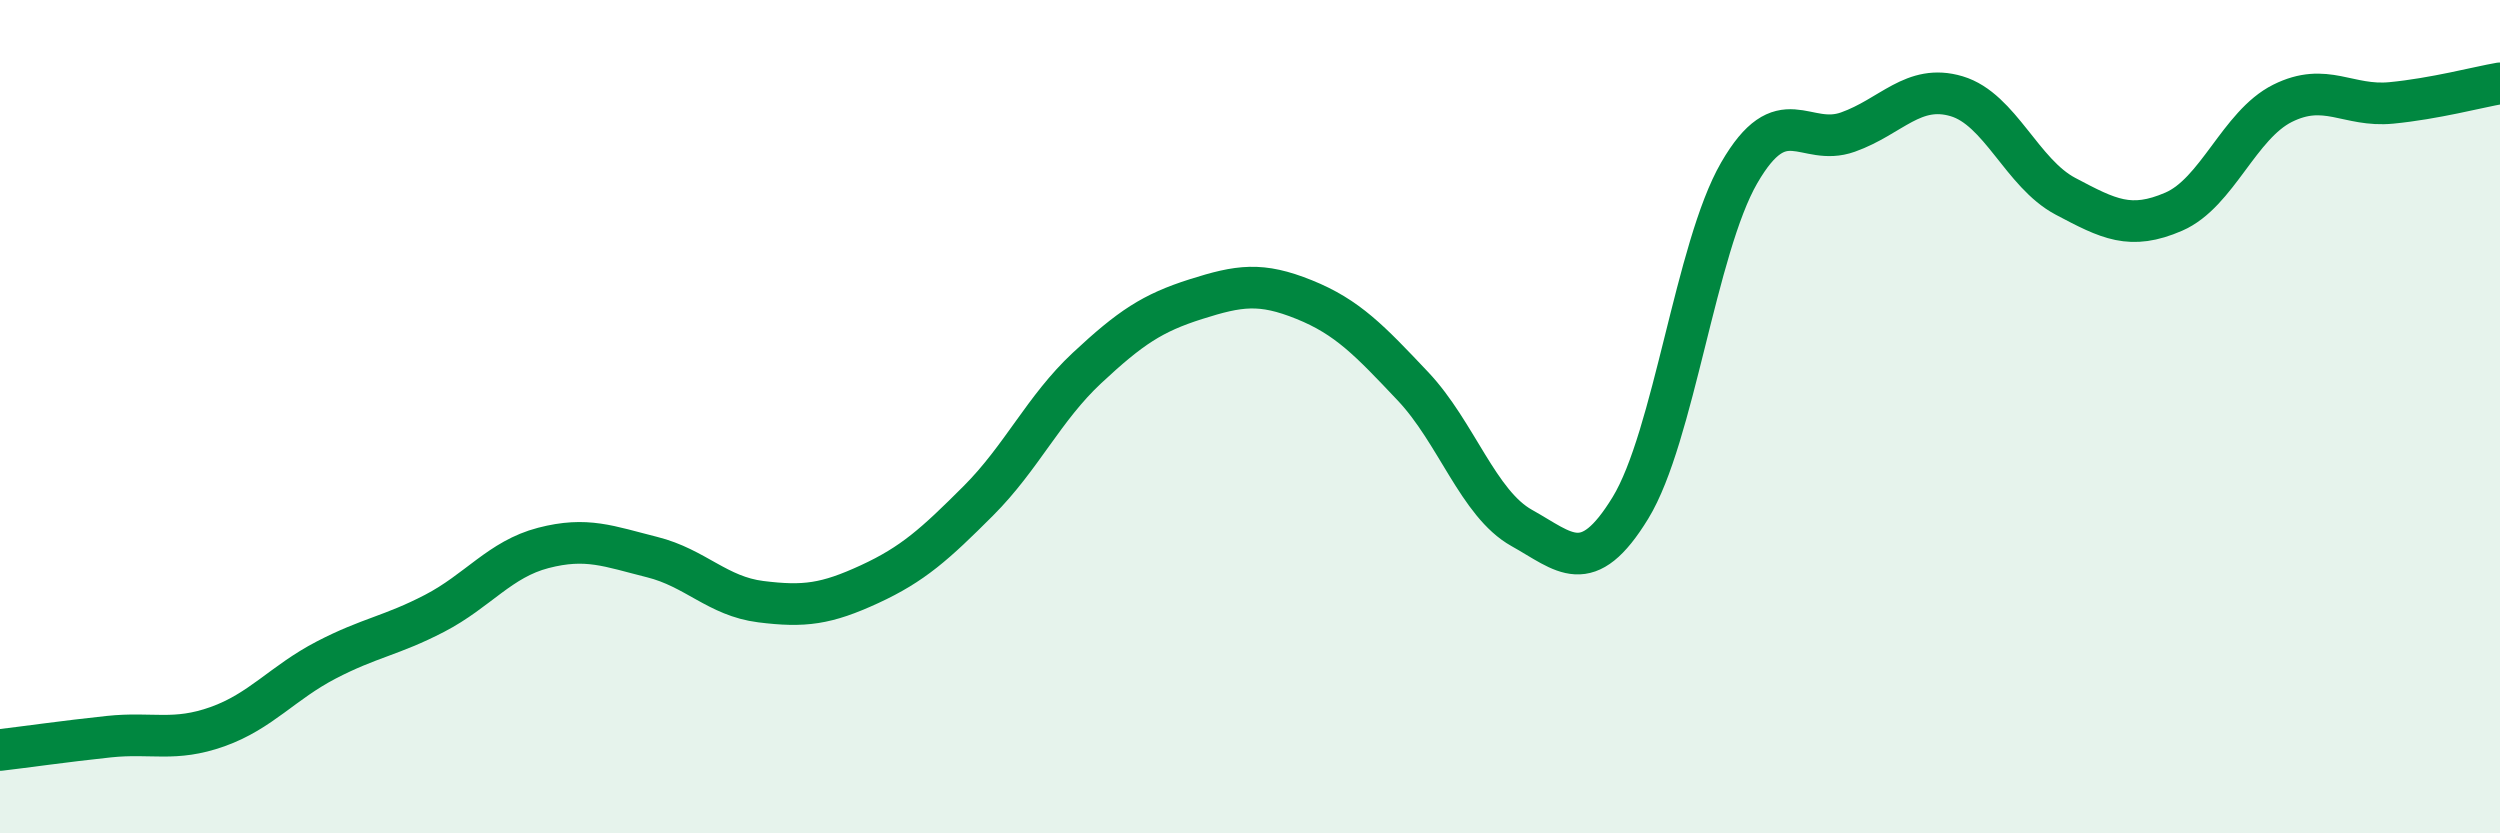
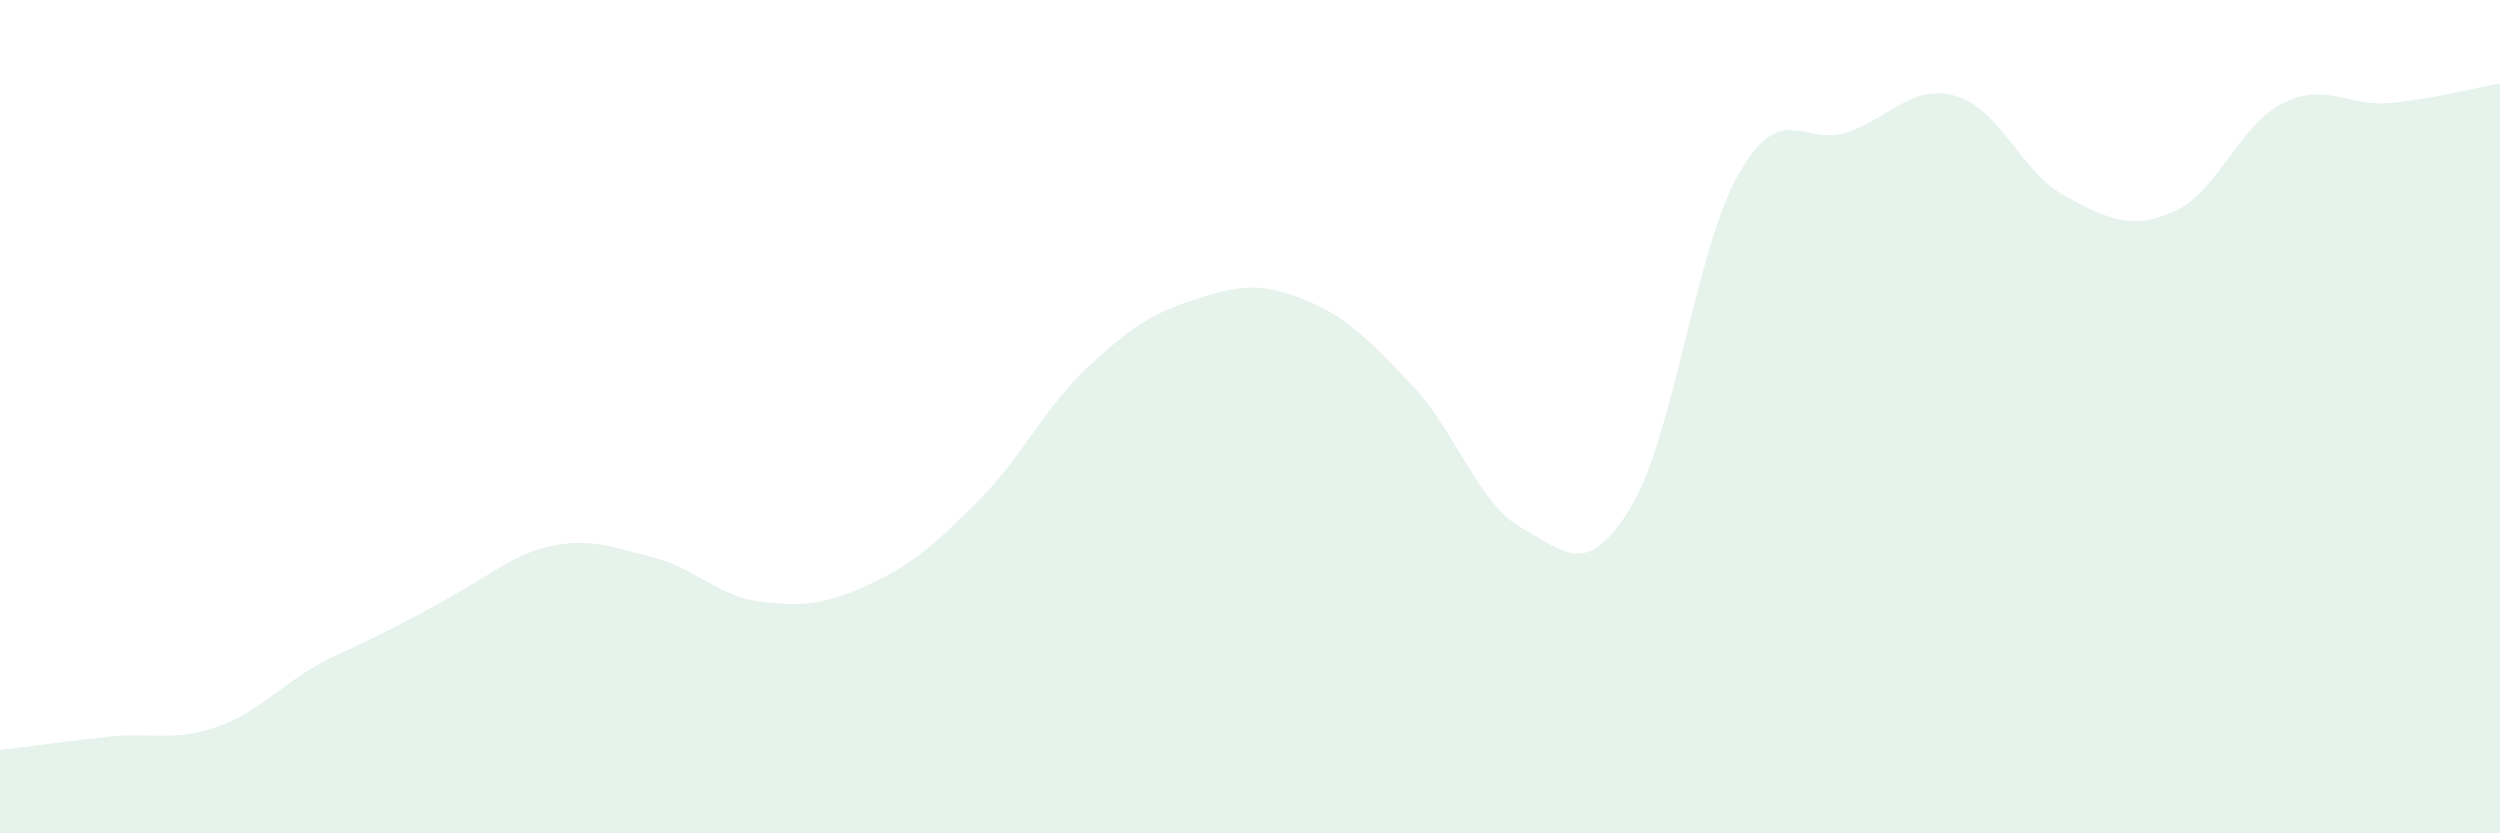
<svg xmlns="http://www.w3.org/2000/svg" width="60" height="20" viewBox="0 0 60 20">
-   <path d="M 0,18 C 0.52,17.94 1.57,17.79 2.61,17.68 C 3.65,17.57 4.18,17.81 5.22,17.44 C 6.26,17.07 6.79,16.38 7.83,15.84 C 8.87,15.3 9.39,15.26 10.43,14.72 C 11.47,14.18 12,13.42 13.04,13.15 C 14.08,12.88 14.61,13.11 15.65,13.37 C 16.69,13.63 17.22,14.31 18.26,14.44 C 19.3,14.57 19.83,14.5 20.87,14.02 C 21.91,13.54 22.44,13.06 23.48,12.02 C 24.52,10.98 25.05,9.8 26.09,8.83 C 27.13,7.86 27.66,7.51 28.7,7.18 C 29.74,6.85 30.26,6.77 31.3,7.19 C 32.34,7.61 32.87,8.17 33.91,9.27 C 34.95,10.37 35.48,12.09 36.52,12.67 C 37.56,13.25 38.09,13.89 39.13,12.19 C 40.17,10.49 40.7,5.95 41.74,4.15 C 42.78,2.35 43.31,3.54 44.35,3.17 C 45.39,2.8 45.92,2 46.96,2.31 C 48,2.62 48.53,4.16 49.57,4.71 C 50.61,5.26 51.13,5.53 52.17,5.08 C 53.21,4.63 53.74,3 54.78,2.48 C 55.82,1.96 56.35,2.57 57.39,2.47 C 58.43,2.37 59.48,2.09 60,2L60 20L0 20Z" fill="#008740" opacity="0.1" stroke-linecap="round" stroke-linejoin="round" />
-   <path d="M 0,18 C 0.52,17.94 1.57,17.79 2.61,17.68 C 3.65,17.57 4.18,17.81 5.22,17.44 C 6.26,17.07 6.79,16.38 7.83,15.84 C 8.87,15.3 9.39,15.26 10.43,14.72 C 11.47,14.18 12,13.42 13.04,13.15 C 14.08,12.88 14.61,13.11 15.65,13.37 C 16.69,13.63 17.22,14.31 18.26,14.44 C 19.3,14.57 19.83,14.5 20.87,14.02 C 21.91,13.54 22.44,13.06 23.48,12.02 C 24.52,10.98 25.05,9.8 26.09,8.83 C 27.13,7.86 27.66,7.51 28.7,7.18 C 29.74,6.85 30.26,6.77 31.3,7.19 C 32.34,7.61 32.87,8.17 33.91,9.27 C 34.95,10.37 35.48,12.09 36.52,12.67 C 37.56,13.25 38.09,13.89 39.13,12.19 C 40.17,10.49 40.7,5.95 41.74,4.15 C 42.78,2.35 43.31,3.54 44.35,3.17 C 45.39,2.8 45.92,2 46.96,2.31 C 48,2.62 48.53,4.16 49.57,4.71 C 50.61,5.26 51.13,5.53 52.17,5.08 C 53.21,4.63 53.74,3 54.78,2.48 C 55.82,1.96 56.35,2.57 57.39,2.47 C 58.43,2.37 59.48,2.09 60,2" stroke="#008740" stroke-width="1" fill="none" stroke-linecap="round" stroke-linejoin="round" />
+   <path d="M 0,18 C 0.52,17.94 1.57,17.79 2.61,17.68 C 3.65,17.57 4.18,17.81 5.22,17.44 C 6.26,17.07 6.79,16.38 7.83,15.84 C 11.47,14.18 12,13.42 13.04,13.15 C 14.08,12.88 14.61,13.11 15.65,13.37 C 16.69,13.63 17.22,14.31 18.26,14.44 C 19.3,14.57 19.83,14.5 20.87,14.02 C 21.91,13.54 22.44,13.06 23.48,12.02 C 24.52,10.98 25.05,9.8 26.09,8.83 C 27.13,7.86 27.66,7.51 28.7,7.18 C 29.74,6.85 30.26,6.77 31.3,7.19 C 32.34,7.61 32.87,8.17 33.91,9.27 C 34.95,10.37 35.48,12.09 36.52,12.67 C 37.56,13.25 38.09,13.89 39.13,12.19 C 40.17,10.49 40.7,5.95 41.74,4.15 C 42.78,2.35 43.31,3.54 44.35,3.17 C 45.39,2.8 45.92,2 46.96,2.31 C 48,2.62 48.53,4.16 49.57,4.71 C 50.61,5.26 51.13,5.53 52.17,5.08 C 53.21,4.63 53.74,3 54.78,2.48 C 55.82,1.96 56.35,2.57 57.39,2.47 C 58.43,2.37 59.48,2.09 60,2L60 20L0 20Z" fill="#008740" opacity="0.1" stroke-linecap="round" stroke-linejoin="round" />
</svg>